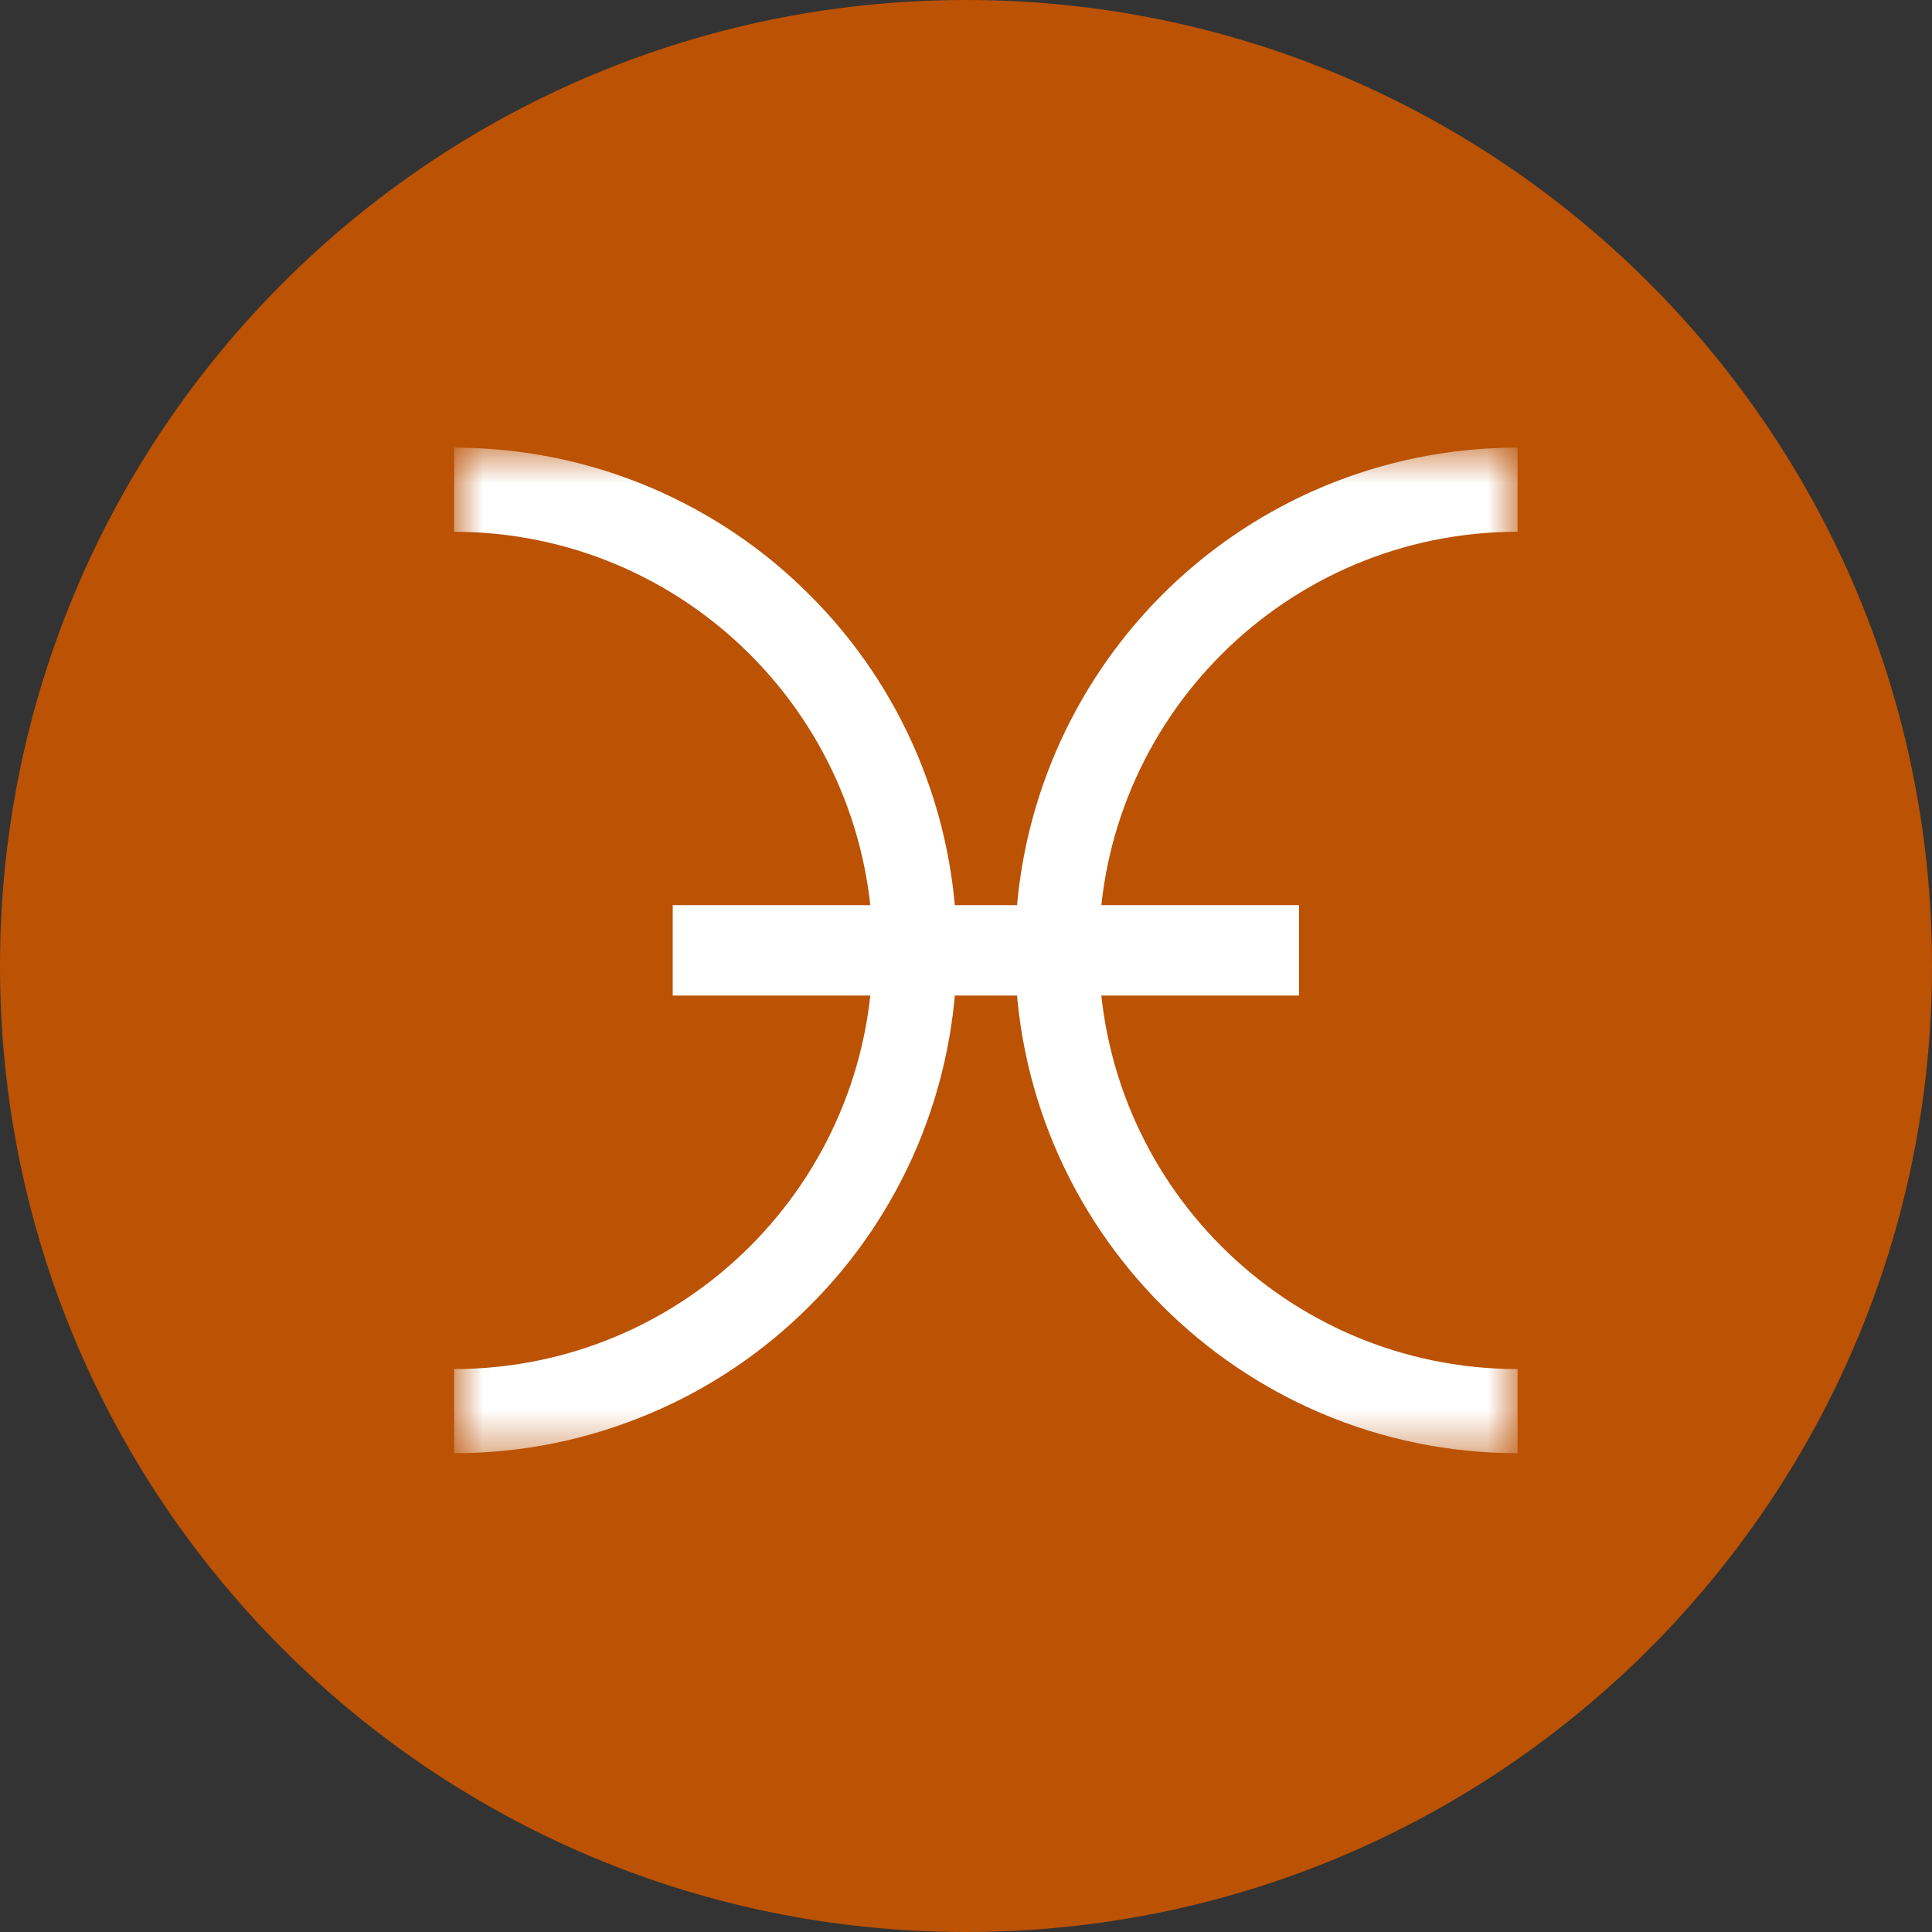
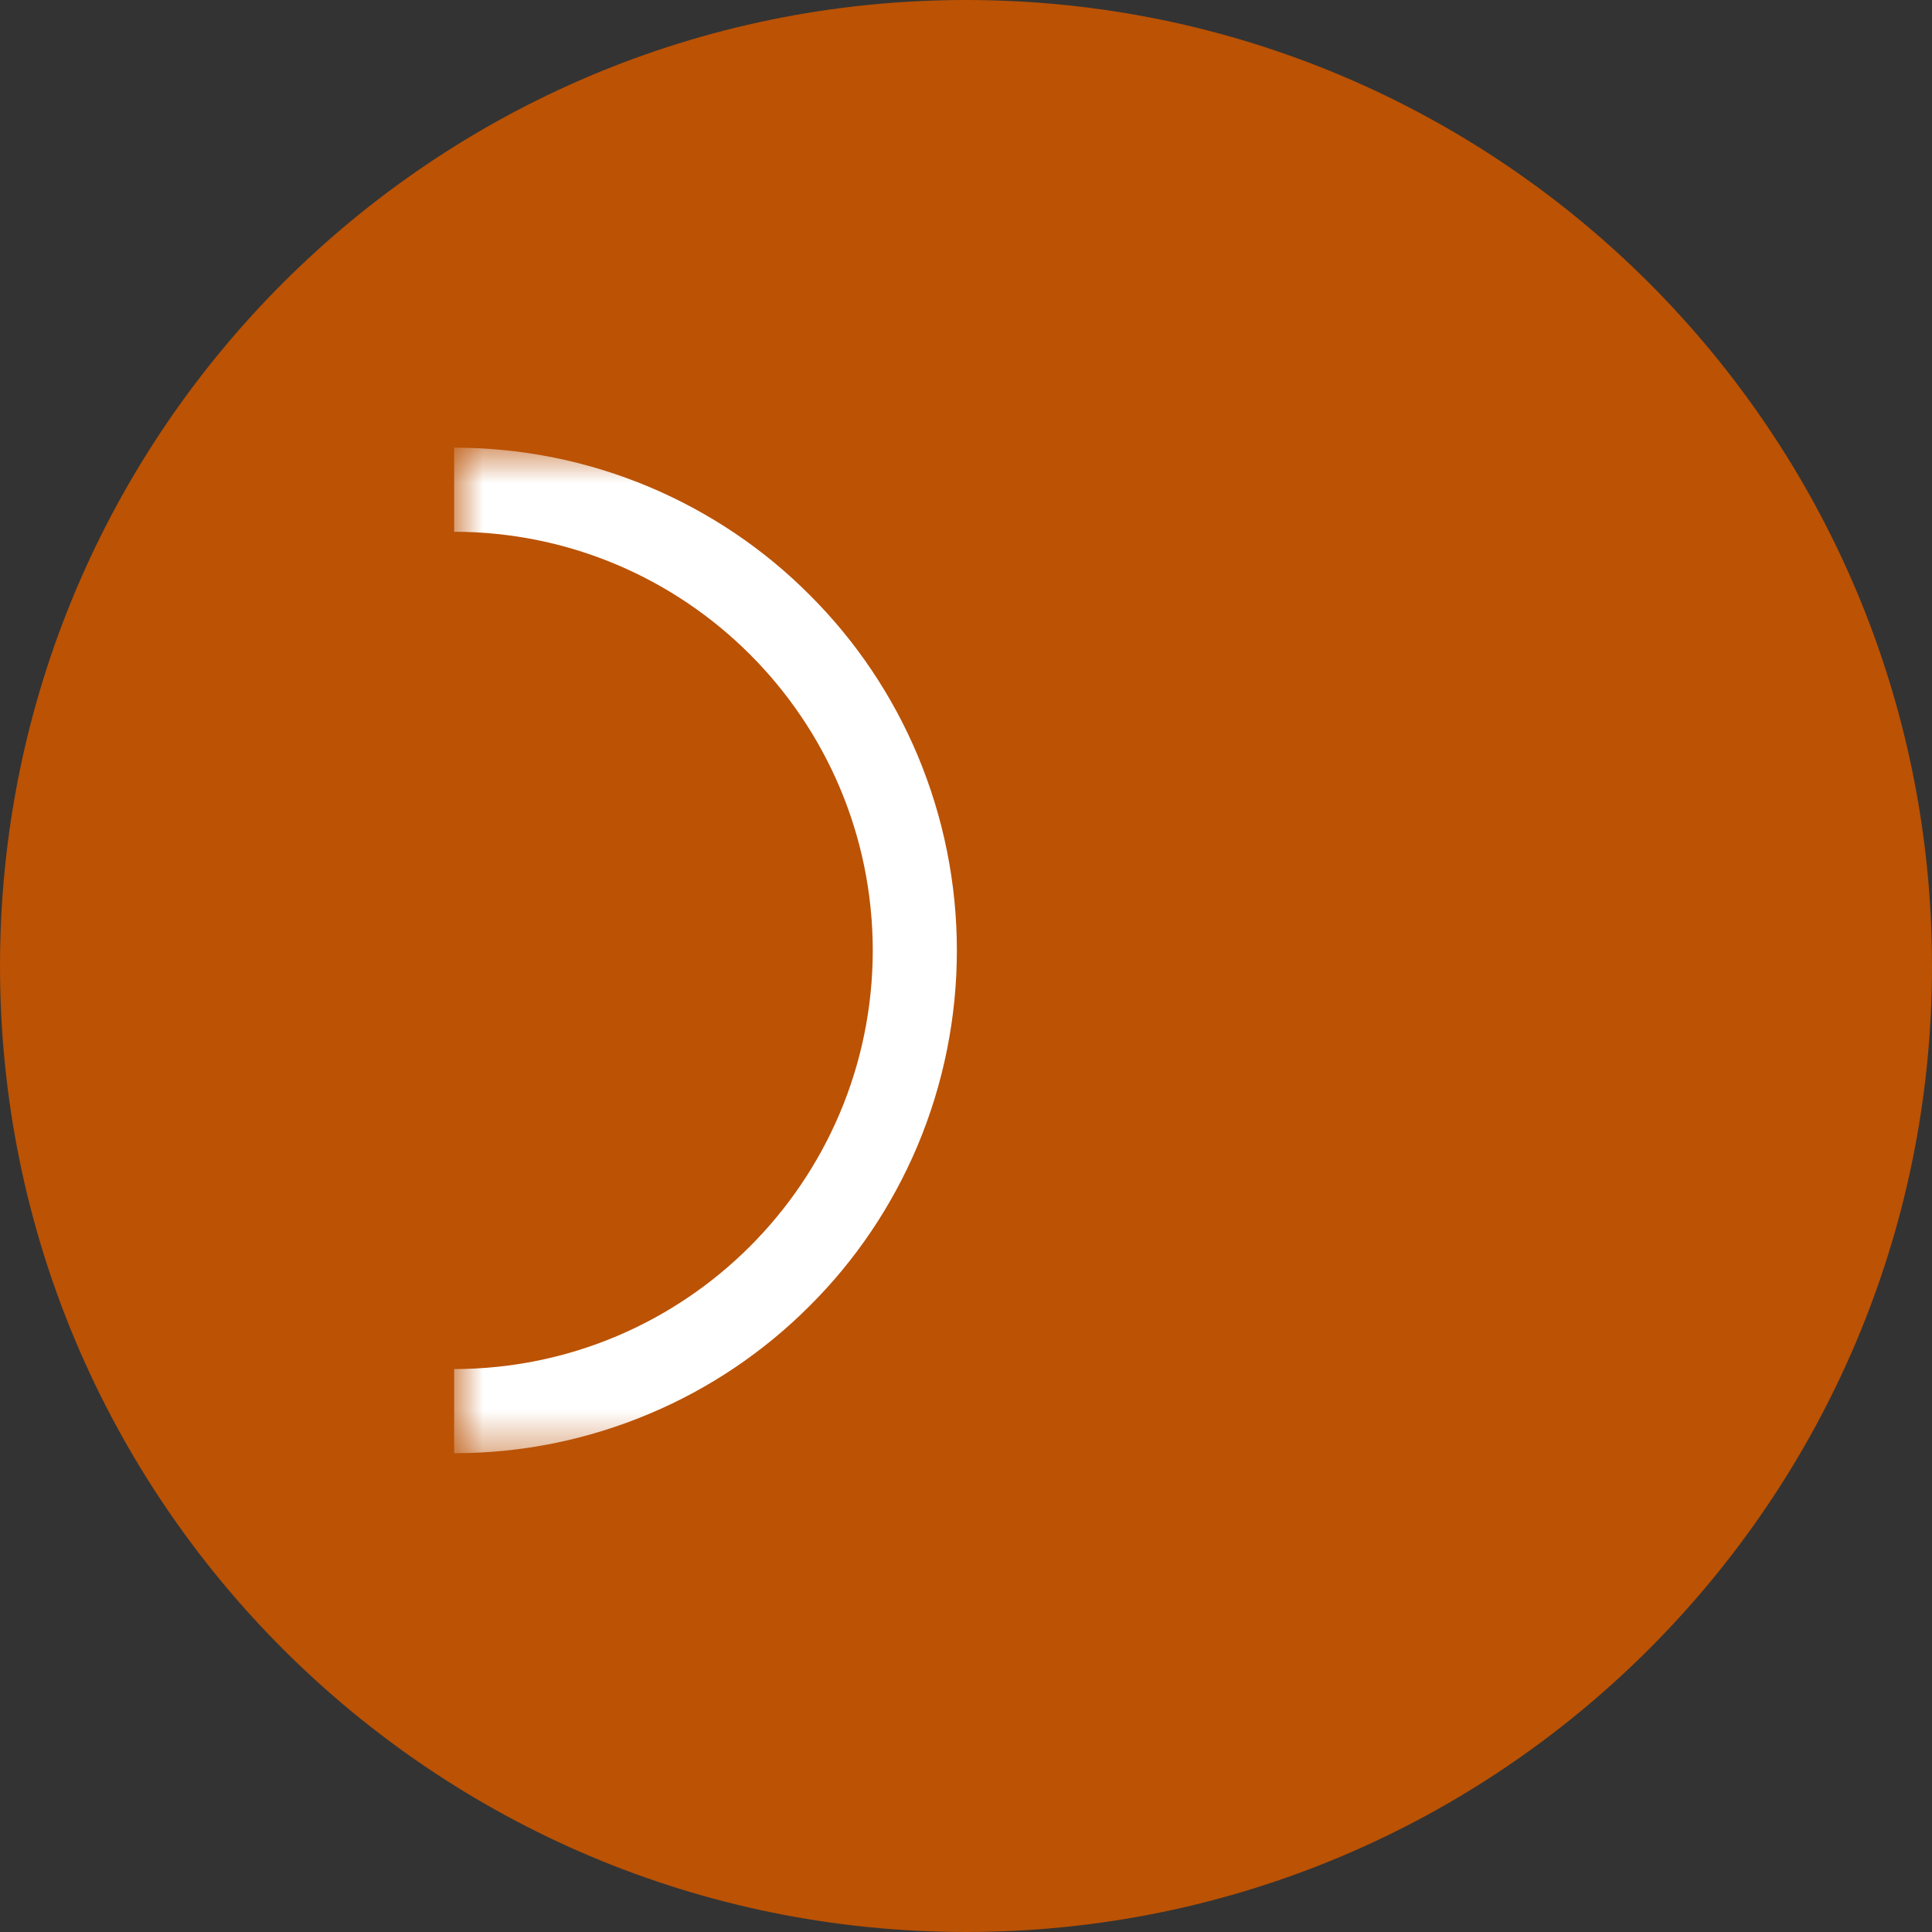
<svg xmlns="http://www.w3.org/2000/svg" width="50" height="50" viewBox="0 0 50 50" fill="none">
  <rect x="0" y="0" width="50" height="50" fill="#333333" stroke="none" />
  <path d="M25 50C38.807 50 50 38.807 50 25C50 11.193 38.807 0 25 0C11.193 0 0 11.193 0 25C0 38.807 11.193 50 25 50Z" fill="#BB5204" />
  <mask id="mask0_5241_1009" style="mask-type:luminance" maskUnits="userSpaceOnUse" x="11" y="11" width="29" height="27">
    <path d="M39.274 11.585H11.753V37.609H39.274V11.585Z" fill="white" />
  </mask>
  <g mask="url(#mask0_5241_1009)">
-     <path d="M39.275 37.609C32.088 37.603 26.262 31.771 26.269 24.584C26.272 19.362 29.398 14.645 34.208 12.609C35.811 11.931 37.534 11.582 39.275 11.585V13.762C33.29 13.762 28.44 18.612 28.44 24.596C28.44 30.581 33.29 35.431 39.275 35.431V37.609Z" fill="white" />
    <path d="M11.753 37.609V35.431C17.735 35.425 22.581 30.578 22.587 24.597C22.581 18.615 17.735 13.768 11.753 13.762V11.585C13.494 11.585 15.217 11.931 16.819 12.609C18.364 13.262 19.771 14.208 20.955 15.398C22.142 16.581 23.09 17.988 23.741 19.533C25.105 22.771 25.105 26.425 23.741 29.663C23.087 31.208 22.142 32.615 20.952 33.798C19.768 34.985 18.361 35.934 16.816 36.584C15.214 37.262 13.491 37.612 11.75 37.609" fill="white" />
-     <path d="M33.62 23.425H17.41V25.765H33.62V23.425Z" fill="white" />
  </g>
</svg>